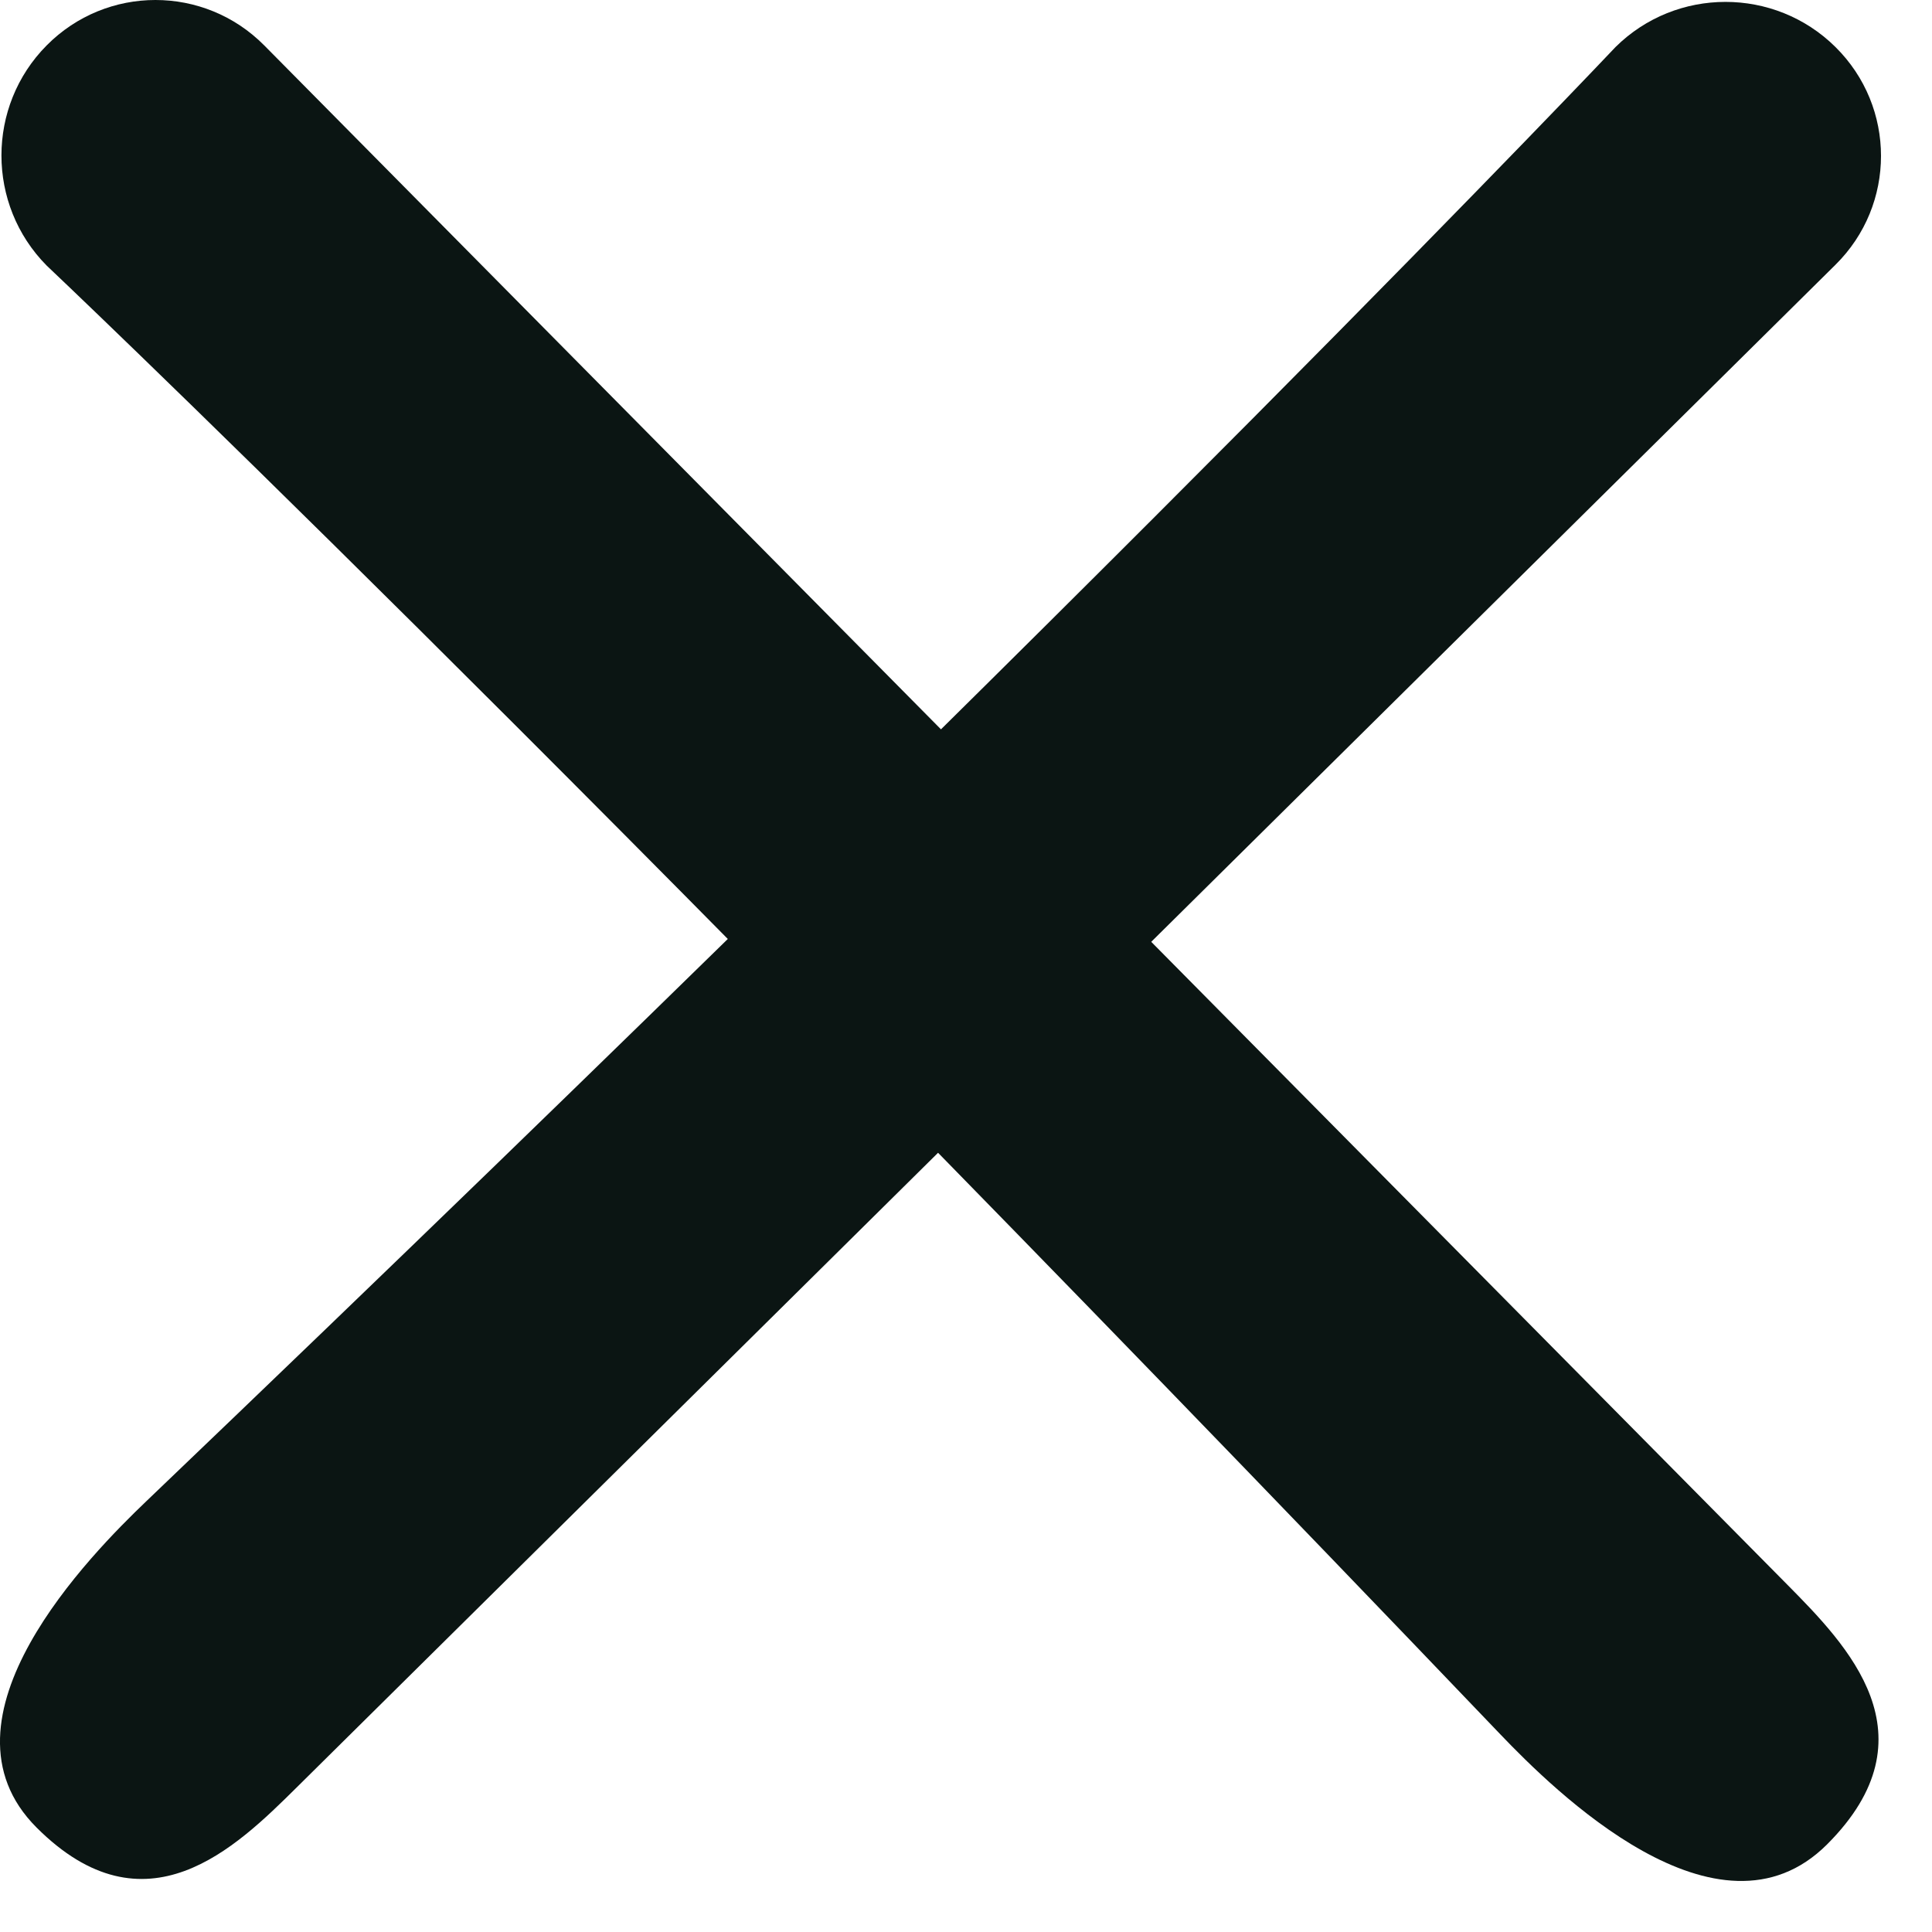
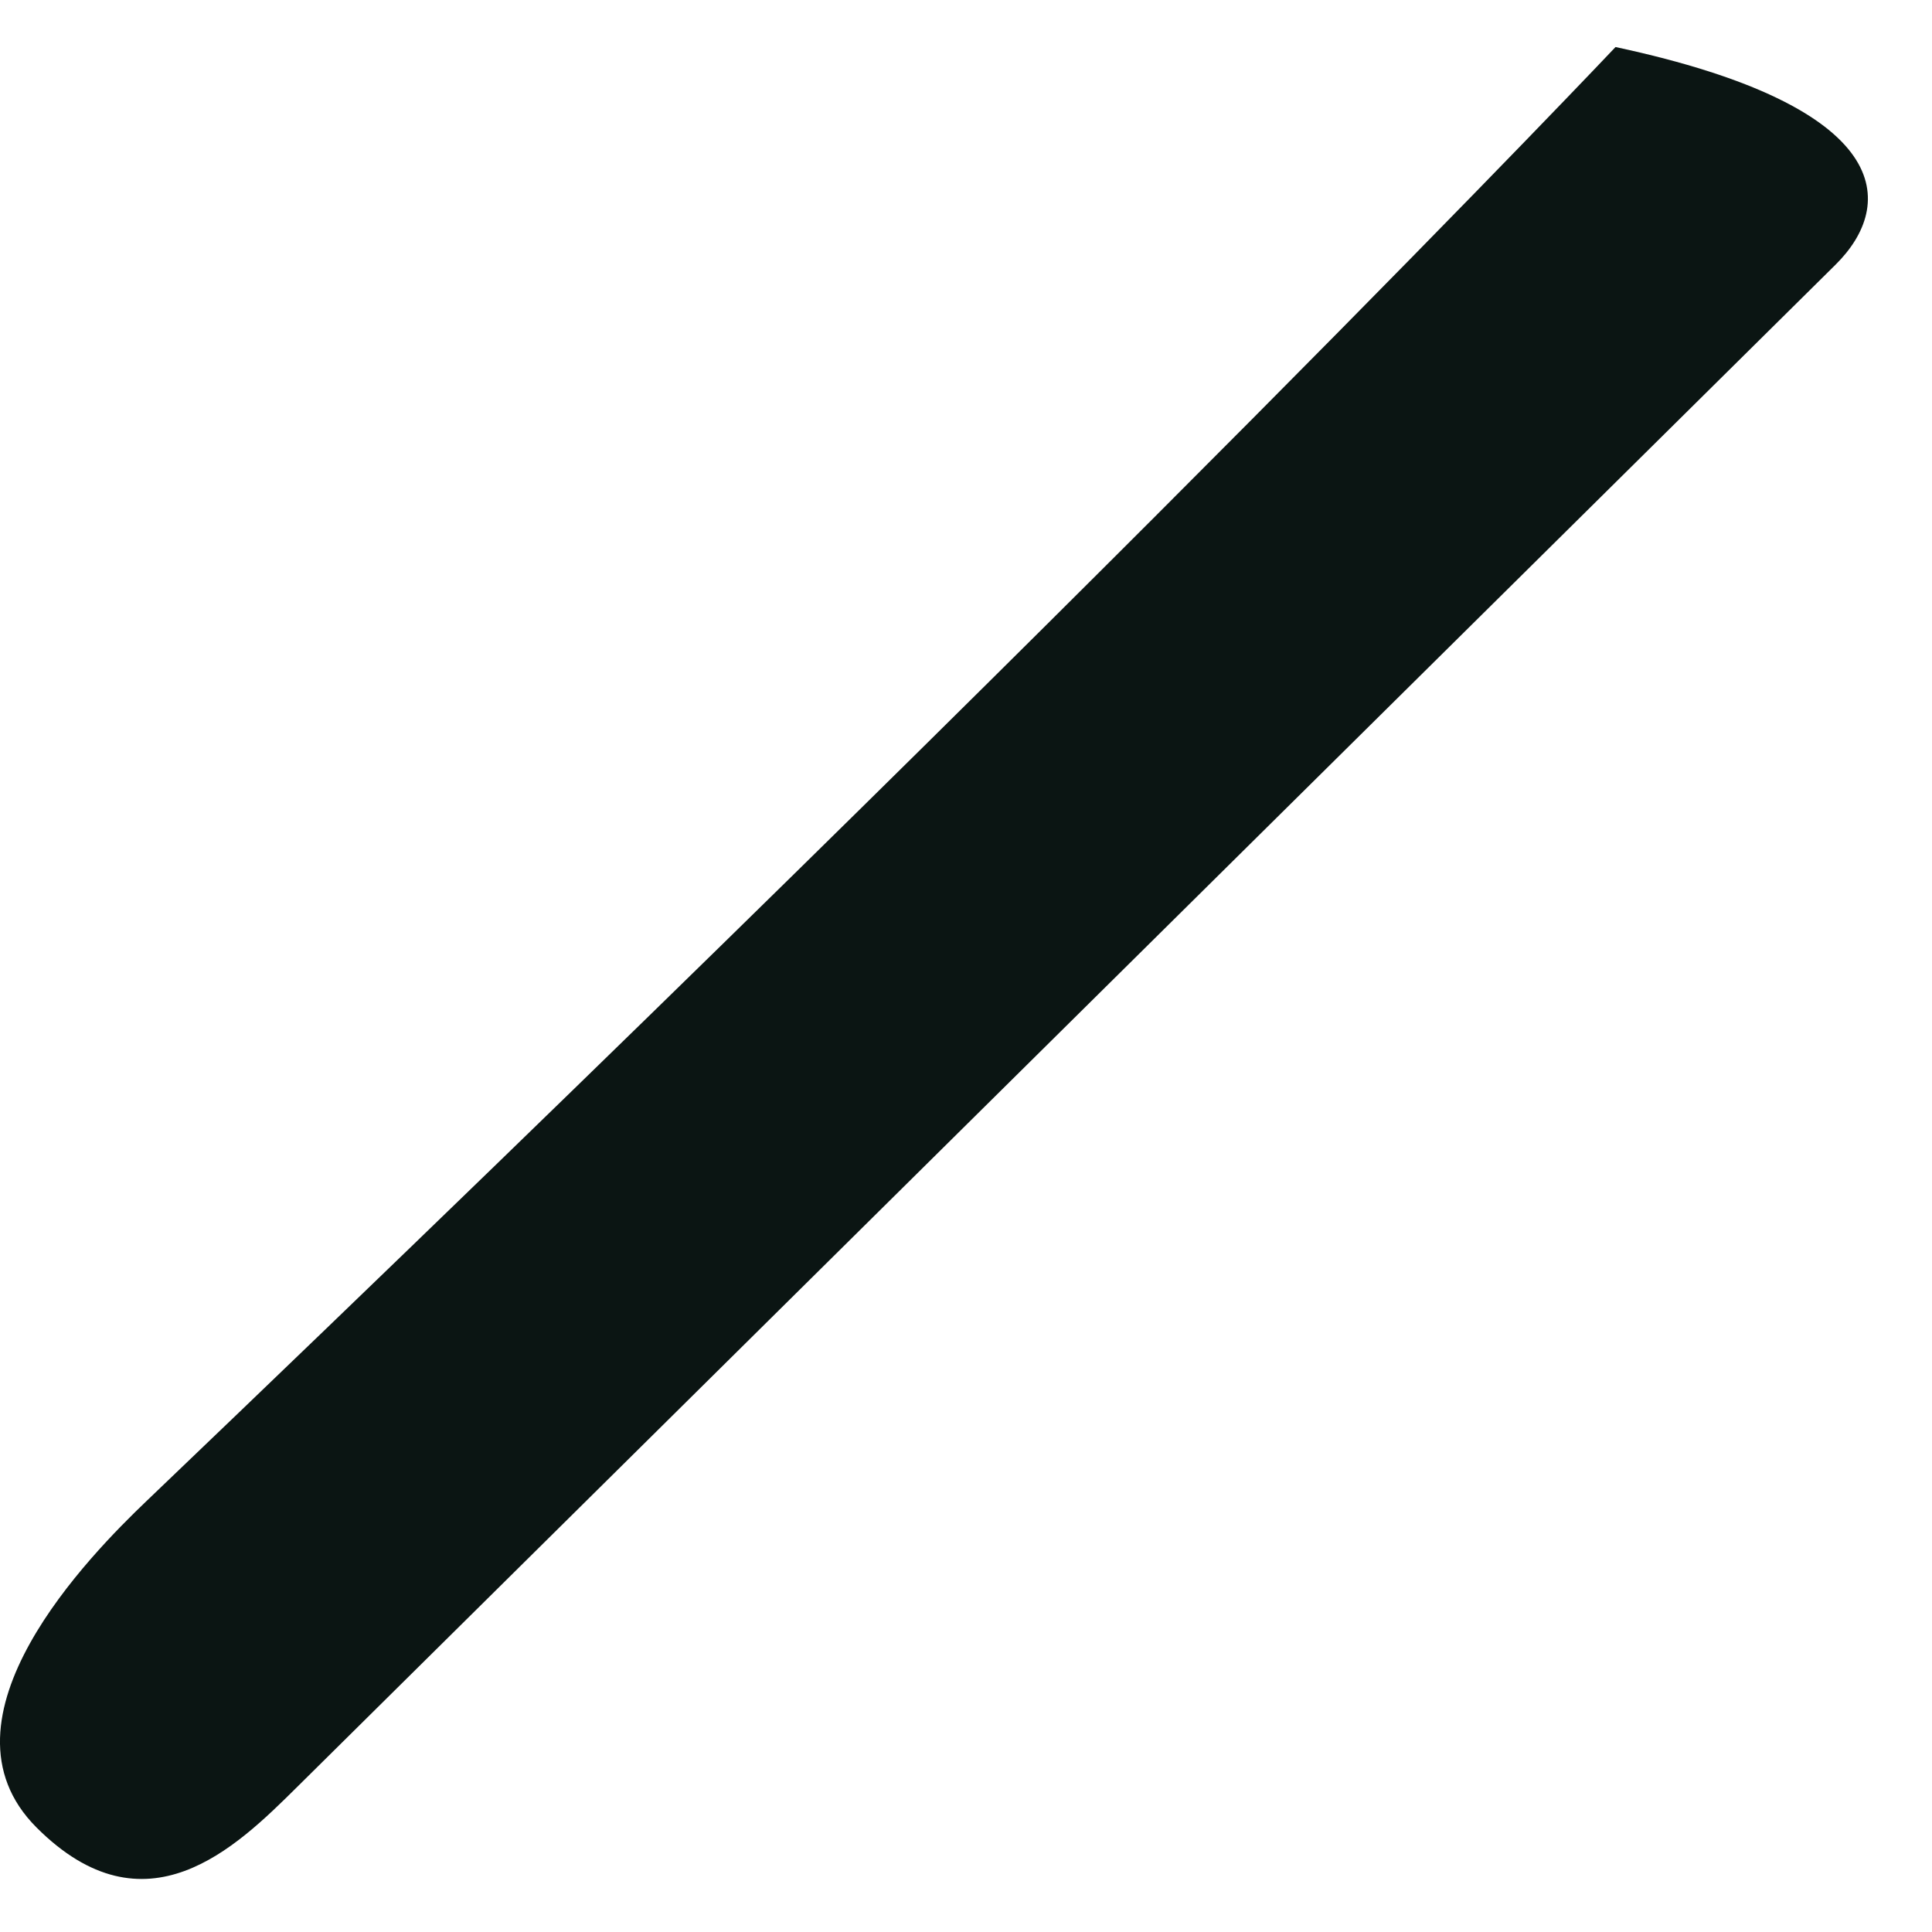
<svg xmlns="http://www.w3.org/2000/svg" width="26" height="26" viewBox="0 0 26 26" fill="none">
-   <path d="M21.741 0.633C22.559 -0.177 23.883 -0.177 24.701 0.633C25.518 1.441 25.518 2.756 24.701 3.563L3.99 24.057C3.172 24.867 1.957 26.059 0.492 24.594C-0.973 23.129 1.227 20.912 1.973 20.199C15.295 7.458 21.741 0.633 21.741 0.633Z" fill="#0B1513" />
-   <path d="M0.627 3.573C-0.183 2.754 -0.183 1.43 0.627 0.612C1.435 -0.204 2.749 -0.204 3.557 0.612L24.051 21.324C24.86 22.142 26.053 23.356 24.588 24.821C23.122 26.286 20.906 24.087 20.192 23.341C7.451 10.018 0.627 3.573 0.627 3.573Z" fill="#0B1513" />
+   <path d="M21.741 0.633C25.518 1.441 25.518 2.756 24.701 3.563L3.99 24.057C3.172 24.867 1.957 26.059 0.492 24.594C-0.973 23.129 1.227 20.912 1.973 20.199C15.295 7.458 21.741 0.633 21.741 0.633Z" fill="#0B1513" />
</svg>